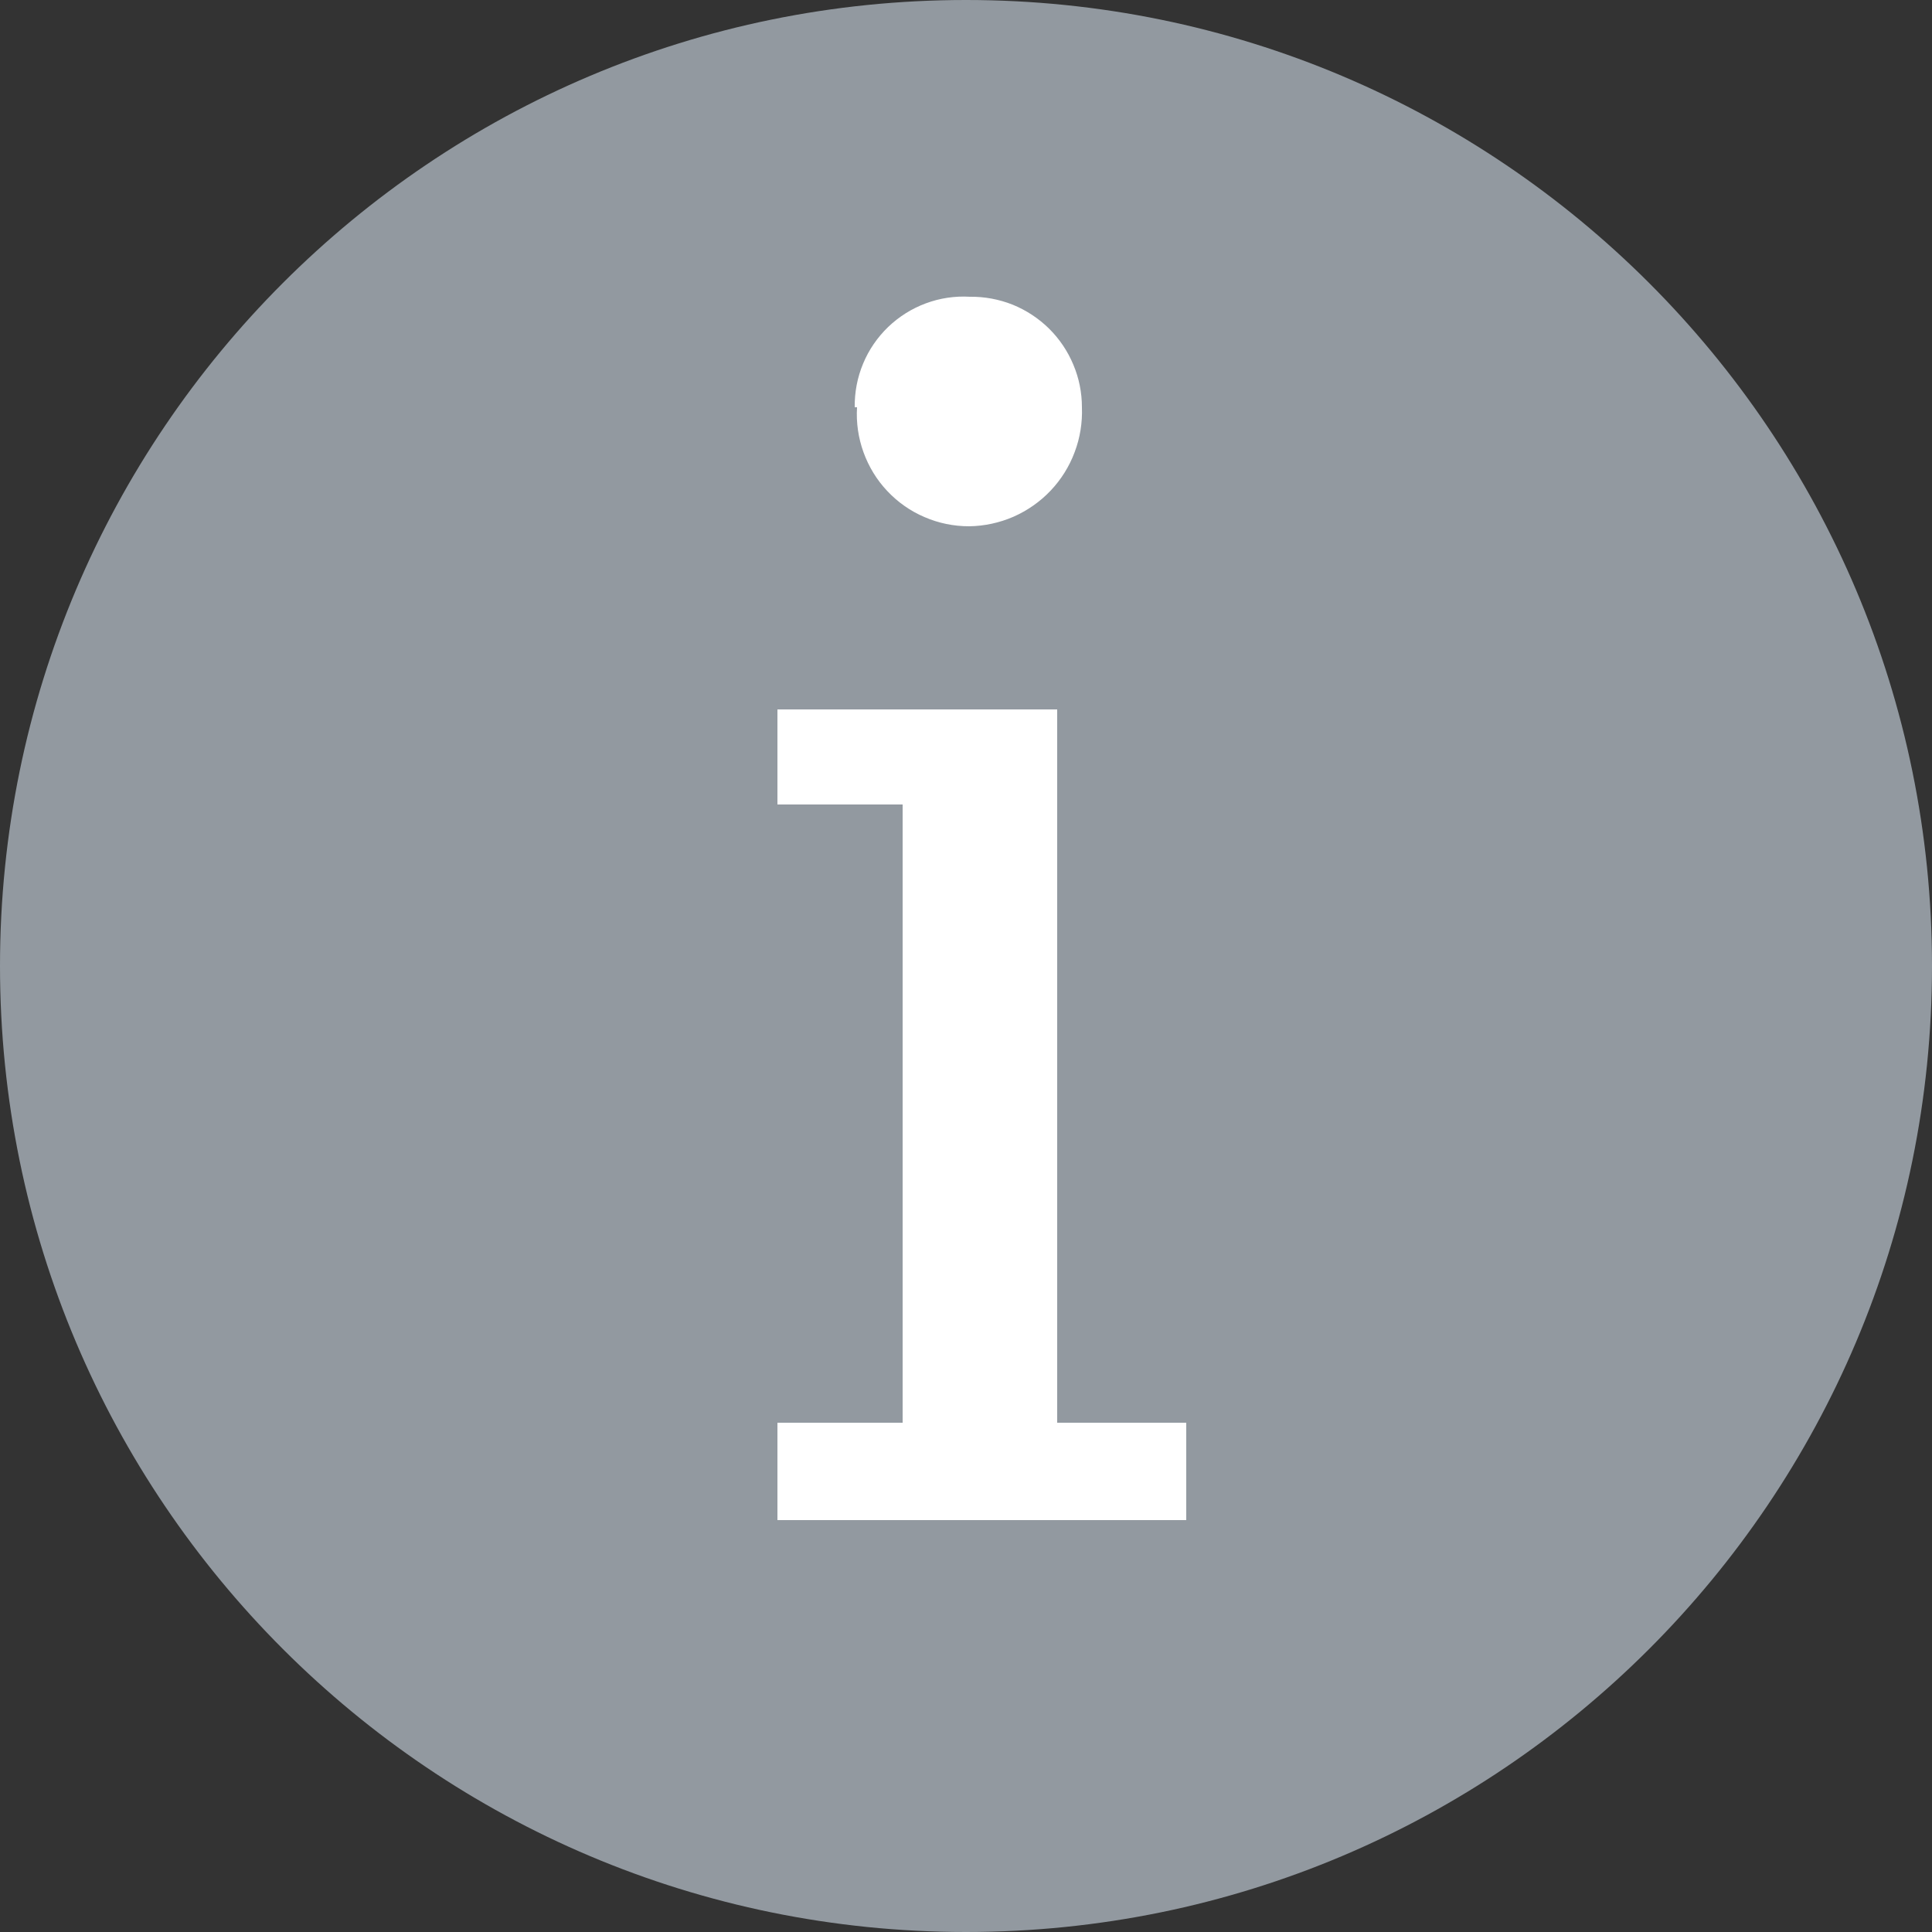
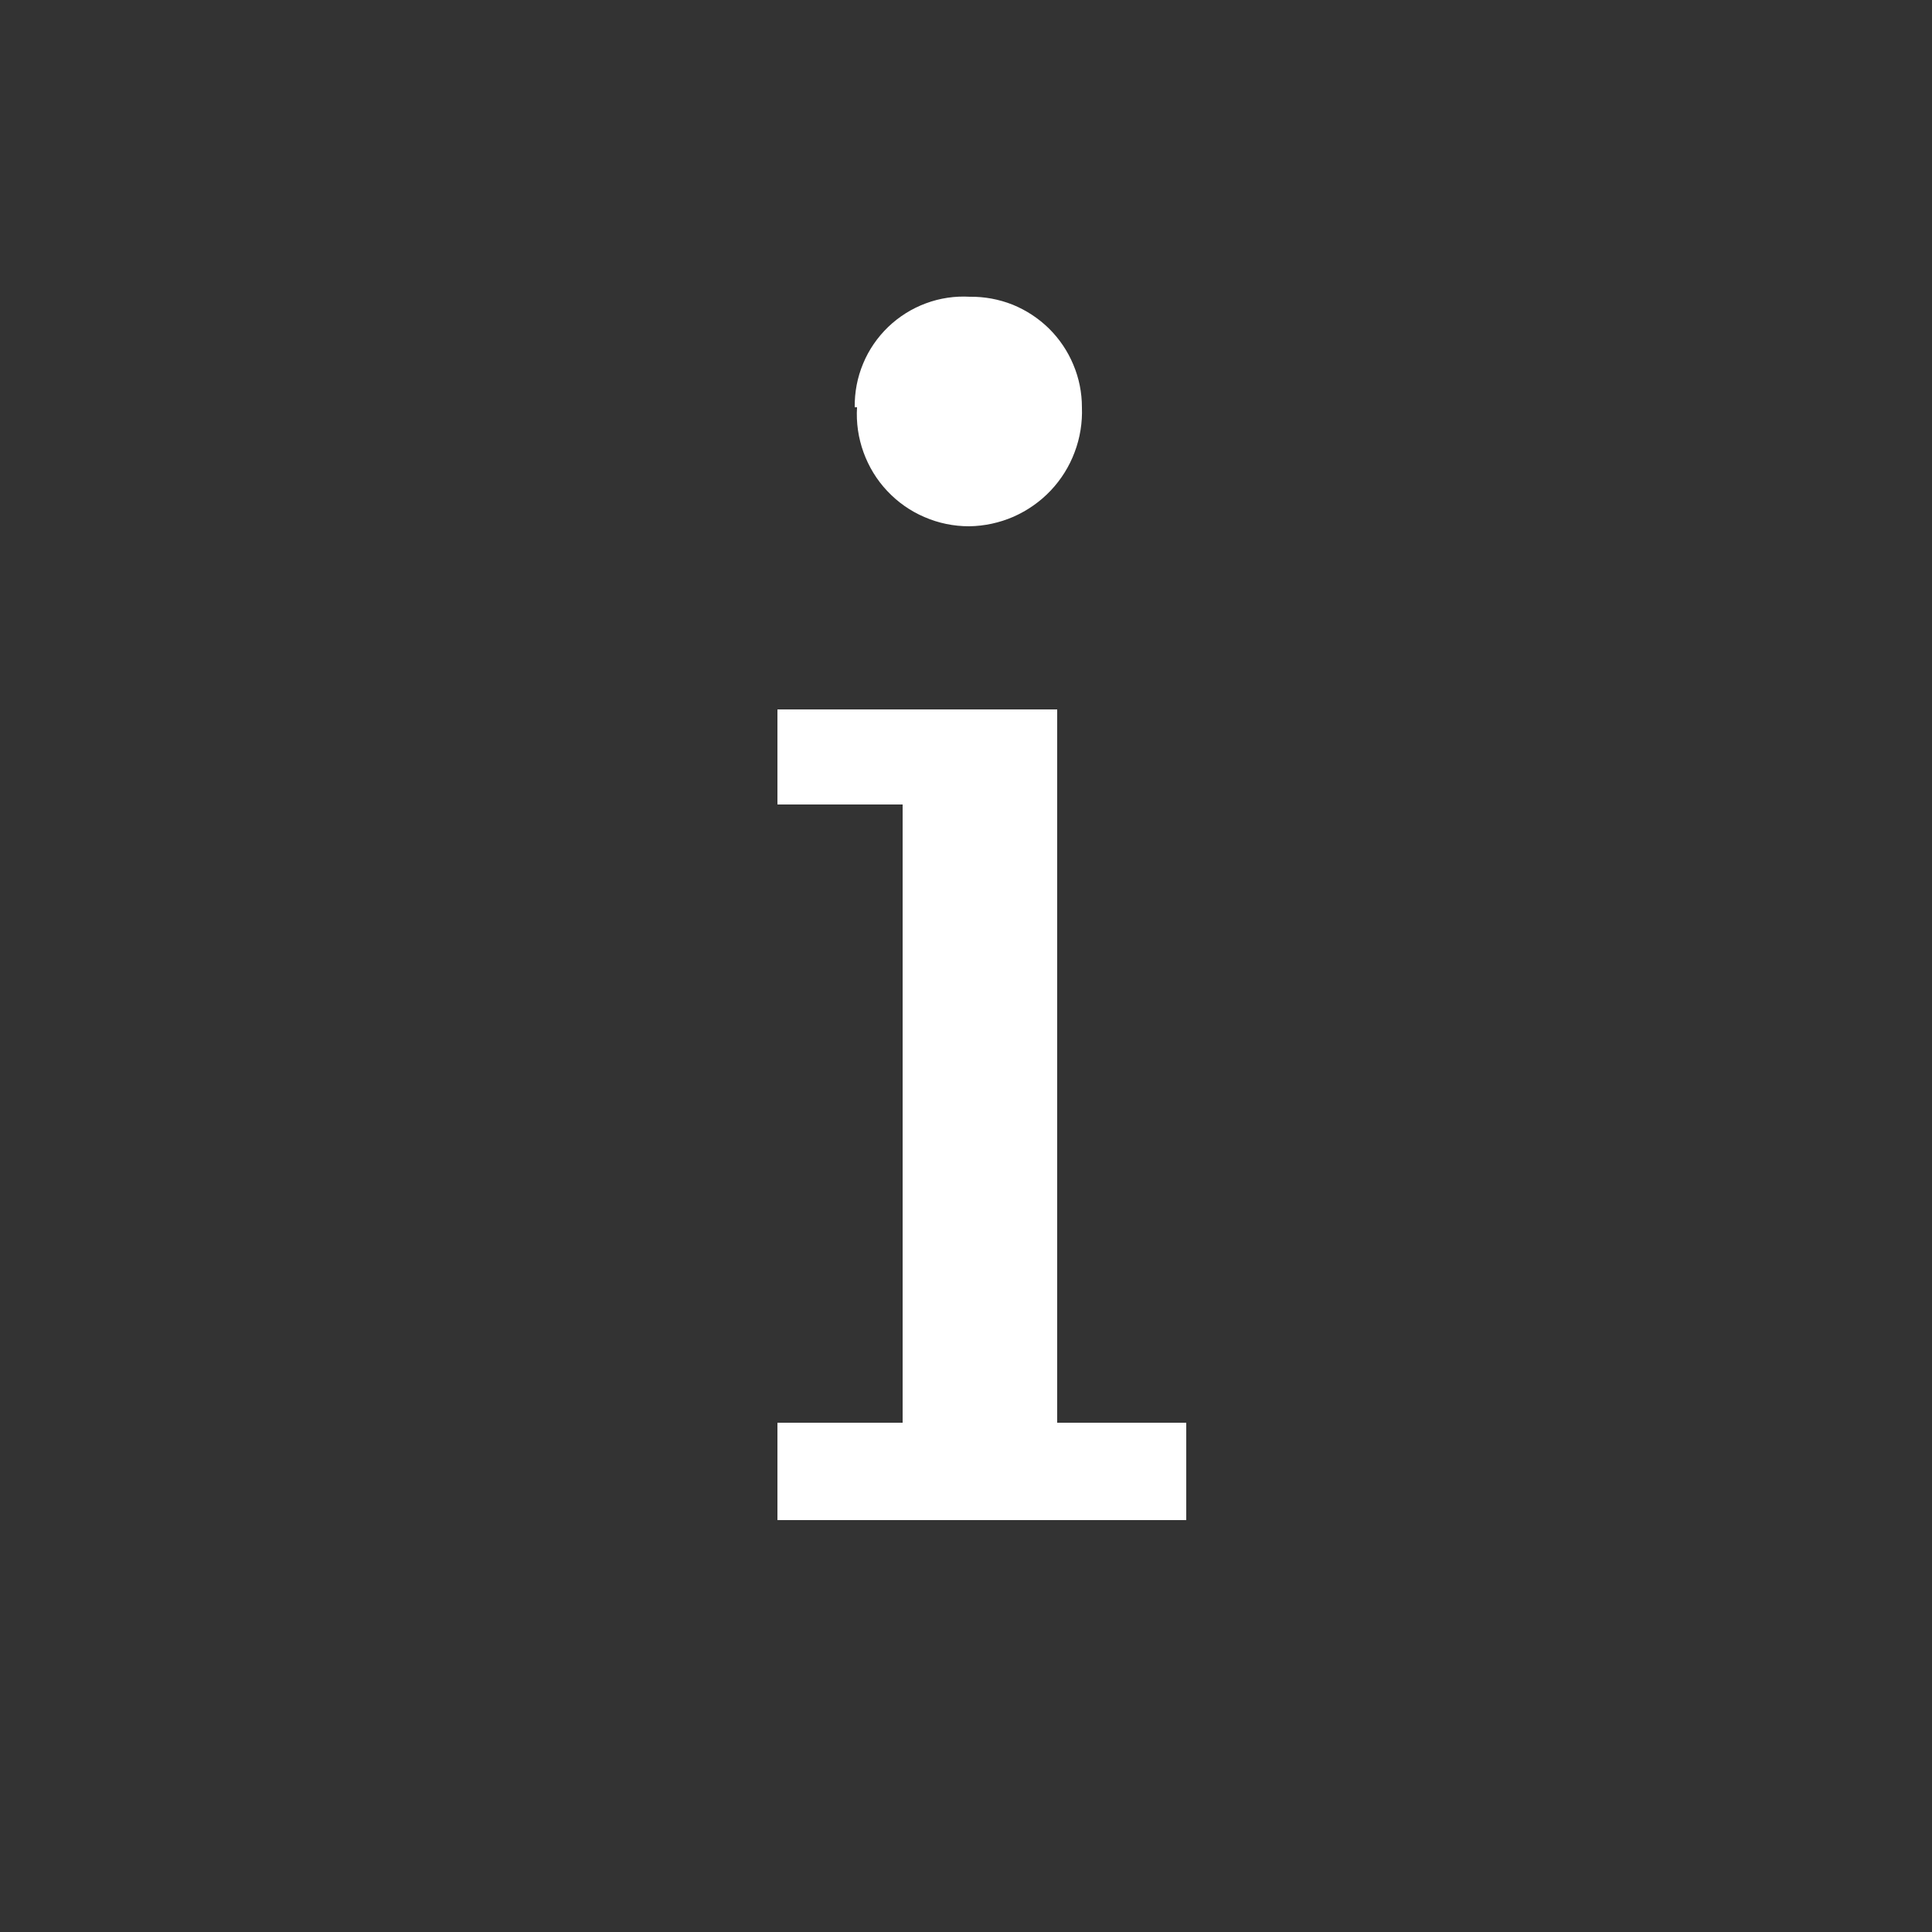
<svg xmlns="http://www.w3.org/2000/svg" width="20" height="20" viewBox="0 0 20 20" fill="none">
  <rect x="0" y="0" width="20" height="20" fill="#333333" stroke="none" />
-   <path d="M10 20C15.523 20 20 15.523 20 10C20 4.477 15.523 0 10 0C4.477 0 0 4.477 0 10C0 15.523 4.477 20 10 20Z" fill="#9299A0" />
  <path d="M8.048 14.728H9.344V8.328H8.048V7.344H10.944V14.728H12.28V15.736H8.048V14.728ZM8.848 4.216C8.846 4.061 8.875 3.907 8.935 3.764C8.994 3.621 9.083 3.492 9.195 3.384C9.307 3.277 9.439 3.194 9.585 3.14C9.73 3.086 9.885 3.063 10.04 3.072C10.191 3.07 10.342 3.098 10.483 3.154C10.623 3.211 10.751 3.295 10.859 3.401C10.967 3.508 11.053 3.635 11.111 3.775C11.17 3.914 11.2 4.064 11.2 4.216C11.206 4.374 11.181 4.532 11.125 4.68C11.07 4.828 10.985 4.964 10.876 5.079C10.767 5.194 10.636 5.285 10.492 5.349C10.347 5.412 10.19 5.446 10.032 5.448C9.873 5.448 9.716 5.416 9.571 5.353C9.425 5.291 9.294 5.199 9.185 5.083C9.076 4.968 8.993 4.831 8.939 4.682C8.885 4.533 8.862 4.374 8.872 4.216H8.848Z" fill="white" />
</svg>